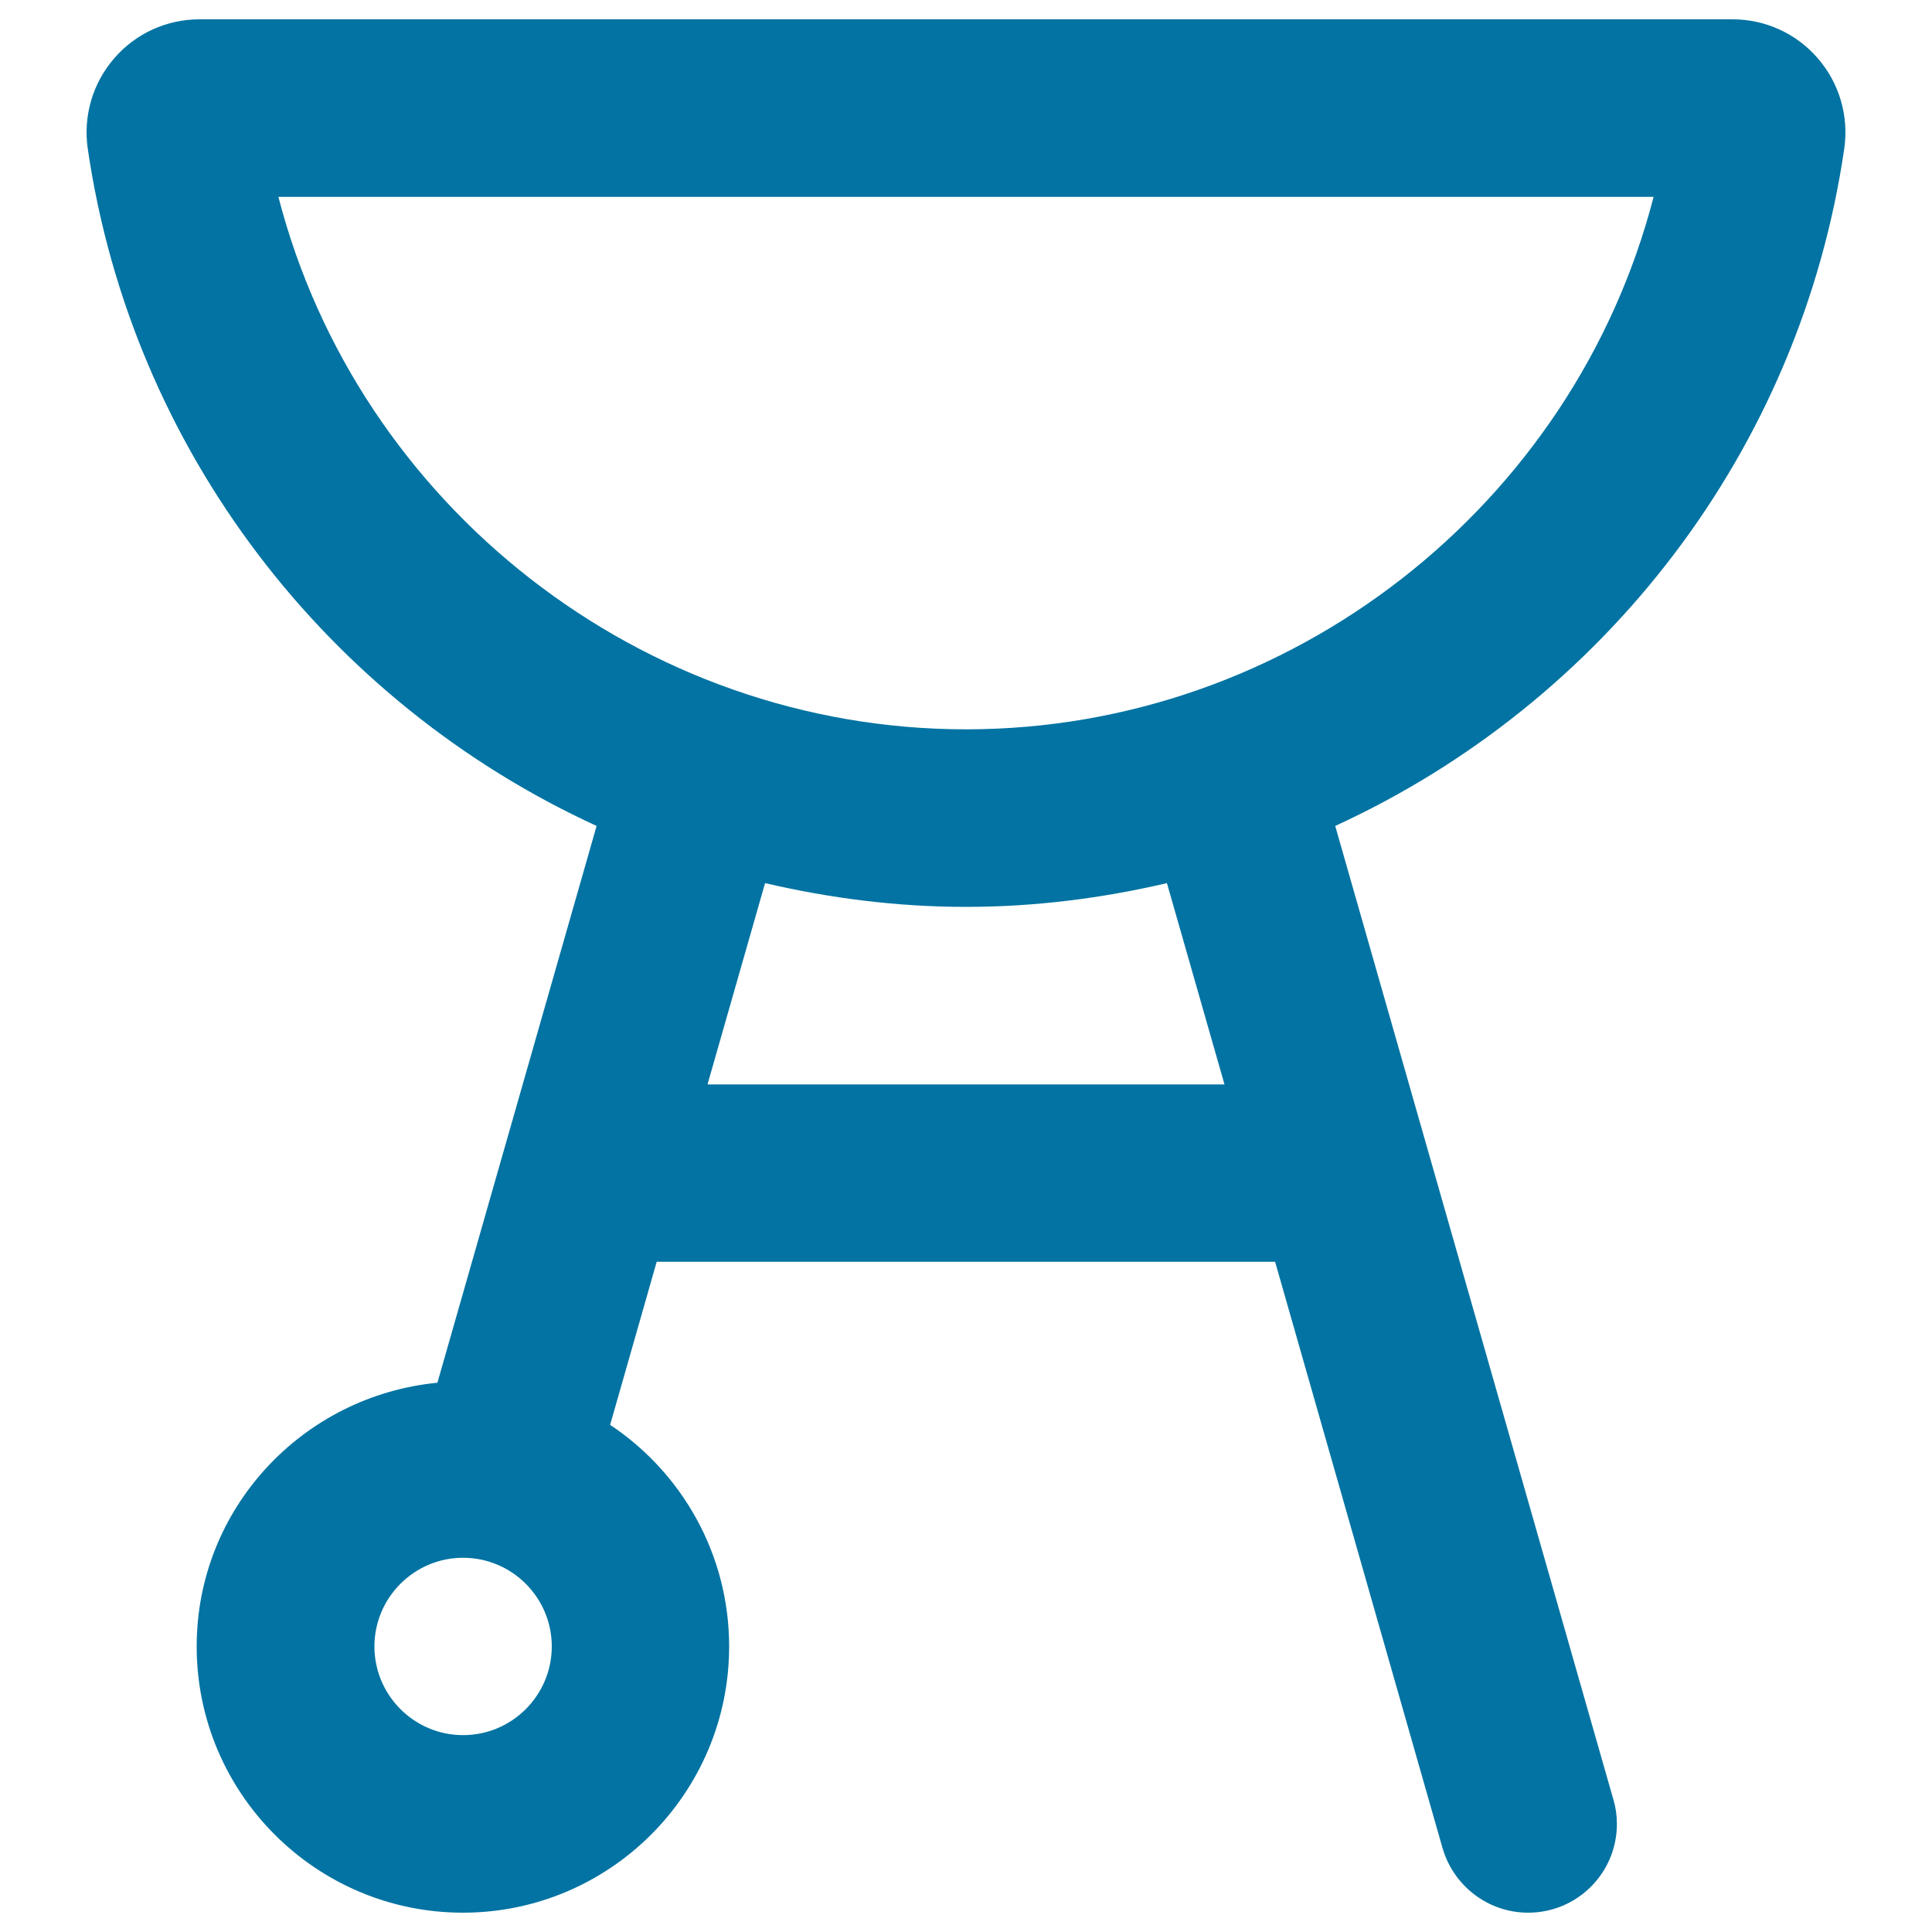
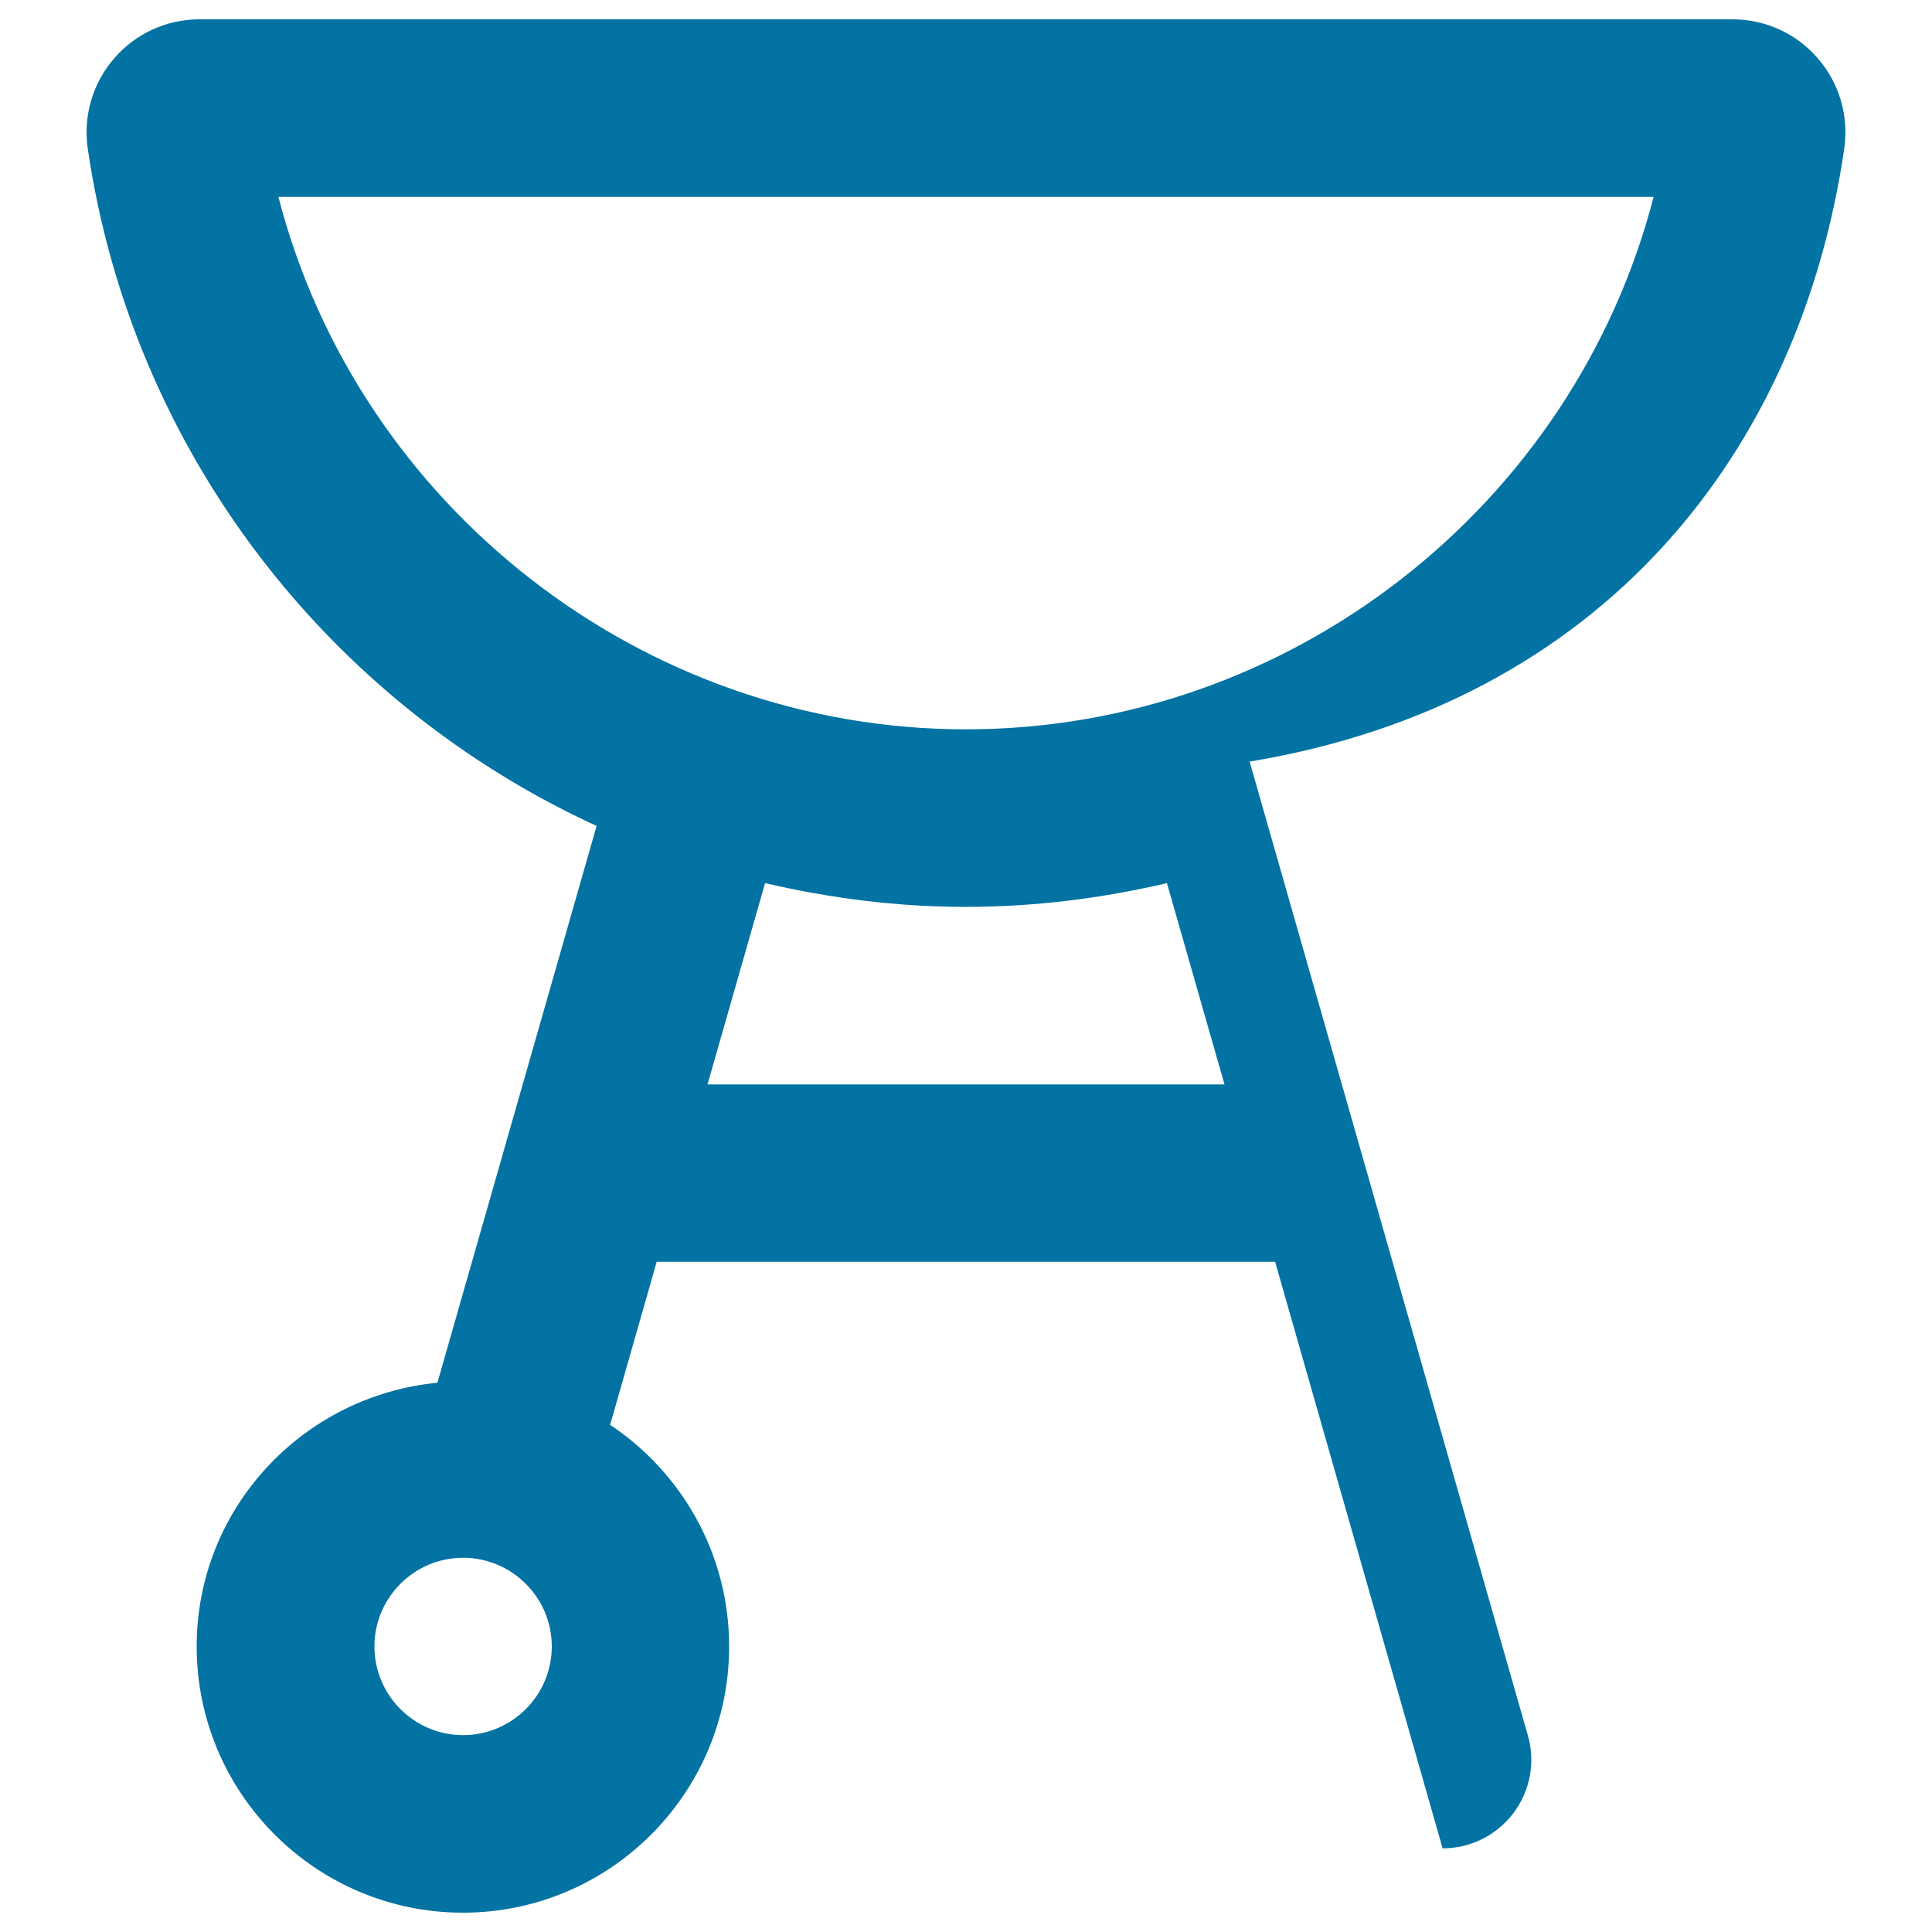
<svg xmlns="http://www.w3.org/2000/svg" viewBox="0 0 1000 1000" style="fill:#0273a2">
  <title>Barbecue Tool Outline SVG icon</title>
  <g>
    <g id="BBQ">
      <g>
-         <path d="M954.6,76.8C957,60,952,43,940.9,30.2C929.8,17.3,913.7,10,896.8,10H103.2c-16.9,0-33,7.3-44.1,20.2C48,43,43,60,45.4,76.8c22.8,156.5,124.6,287,263.4,350.7l-82.4,288.2c-69.7,6.8-124.6,65-124.6,136.5c0,76,61.8,137.8,137.8,137.8s137.8-61.8,137.8-137.8c0-47.8-24.5-90-61.6-114.7l24.1-84.4H660l86.7,303.6C752.3,975.9,770,990,791,990c25.4,0,45.9-20.6,45.9-45.9c0-4.4-0.6-8.6-1.8-12.6l-144-504C830,363.8,931.8,233.3,954.6,76.8z M239.7,898.1c-25.3,0-45.9-20.6-45.9-45.9c0-25.3,20.6-45.9,45.9-45.9c25.3,0,45.9,20.6,45.9,45.9C285.6,877.5,265,898.1,239.7,898.1z M366.2,561.3L396,457.1c33.5,7.8,68.2,12.3,104,12.3s70.6-4.5,104-12.3l29.8,104.2H366.2L366.2,561.3z M500,377.5c-168,0-314.7-116-355.9-275.6h711.8C814.7,261.5,668.1,377.5,500,377.5z" />
+         <path d="M954.6,76.8C957,60,952,43,940.9,30.2C929.8,17.3,913.7,10,896.8,10H103.2c-16.9,0-33,7.3-44.1,20.2C48,43,43,60,45.4,76.8c22.8,156.5,124.6,287,263.4,350.7l-82.4,288.2c-69.7,6.8-124.6,65-124.6,136.5c0,76,61.8,137.8,137.8,137.8s137.8-61.8,137.8-137.8c0-47.8-24.5-90-61.6-114.7l24.1-84.4H660l86.7,303.6c25.4,0,45.9-20.6,45.9-45.9c0-4.4-0.6-8.6-1.8-12.6l-144-504C830,363.8,931.8,233.3,954.6,76.8z M239.7,898.1c-25.3,0-45.9-20.6-45.9-45.9c0-25.3,20.6-45.9,45.9-45.9c25.3,0,45.9,20.6,45.9,45.9C285.6,877.5,265,898.1,239.7,898.1z M366.2,561.3L396,457.1c33.5,7.8,68.2,12.3,104,12.3s70.6-4.5,104-12.3l29.8,104.2H366.2L366.2,561.3z M500,377.5c-168,0-314.7-116-355.9-275.6h711.8C814.7,261.5,668.1,377.5,500,377.5z" />
      </g>
    </g>
  </g>
</svg>